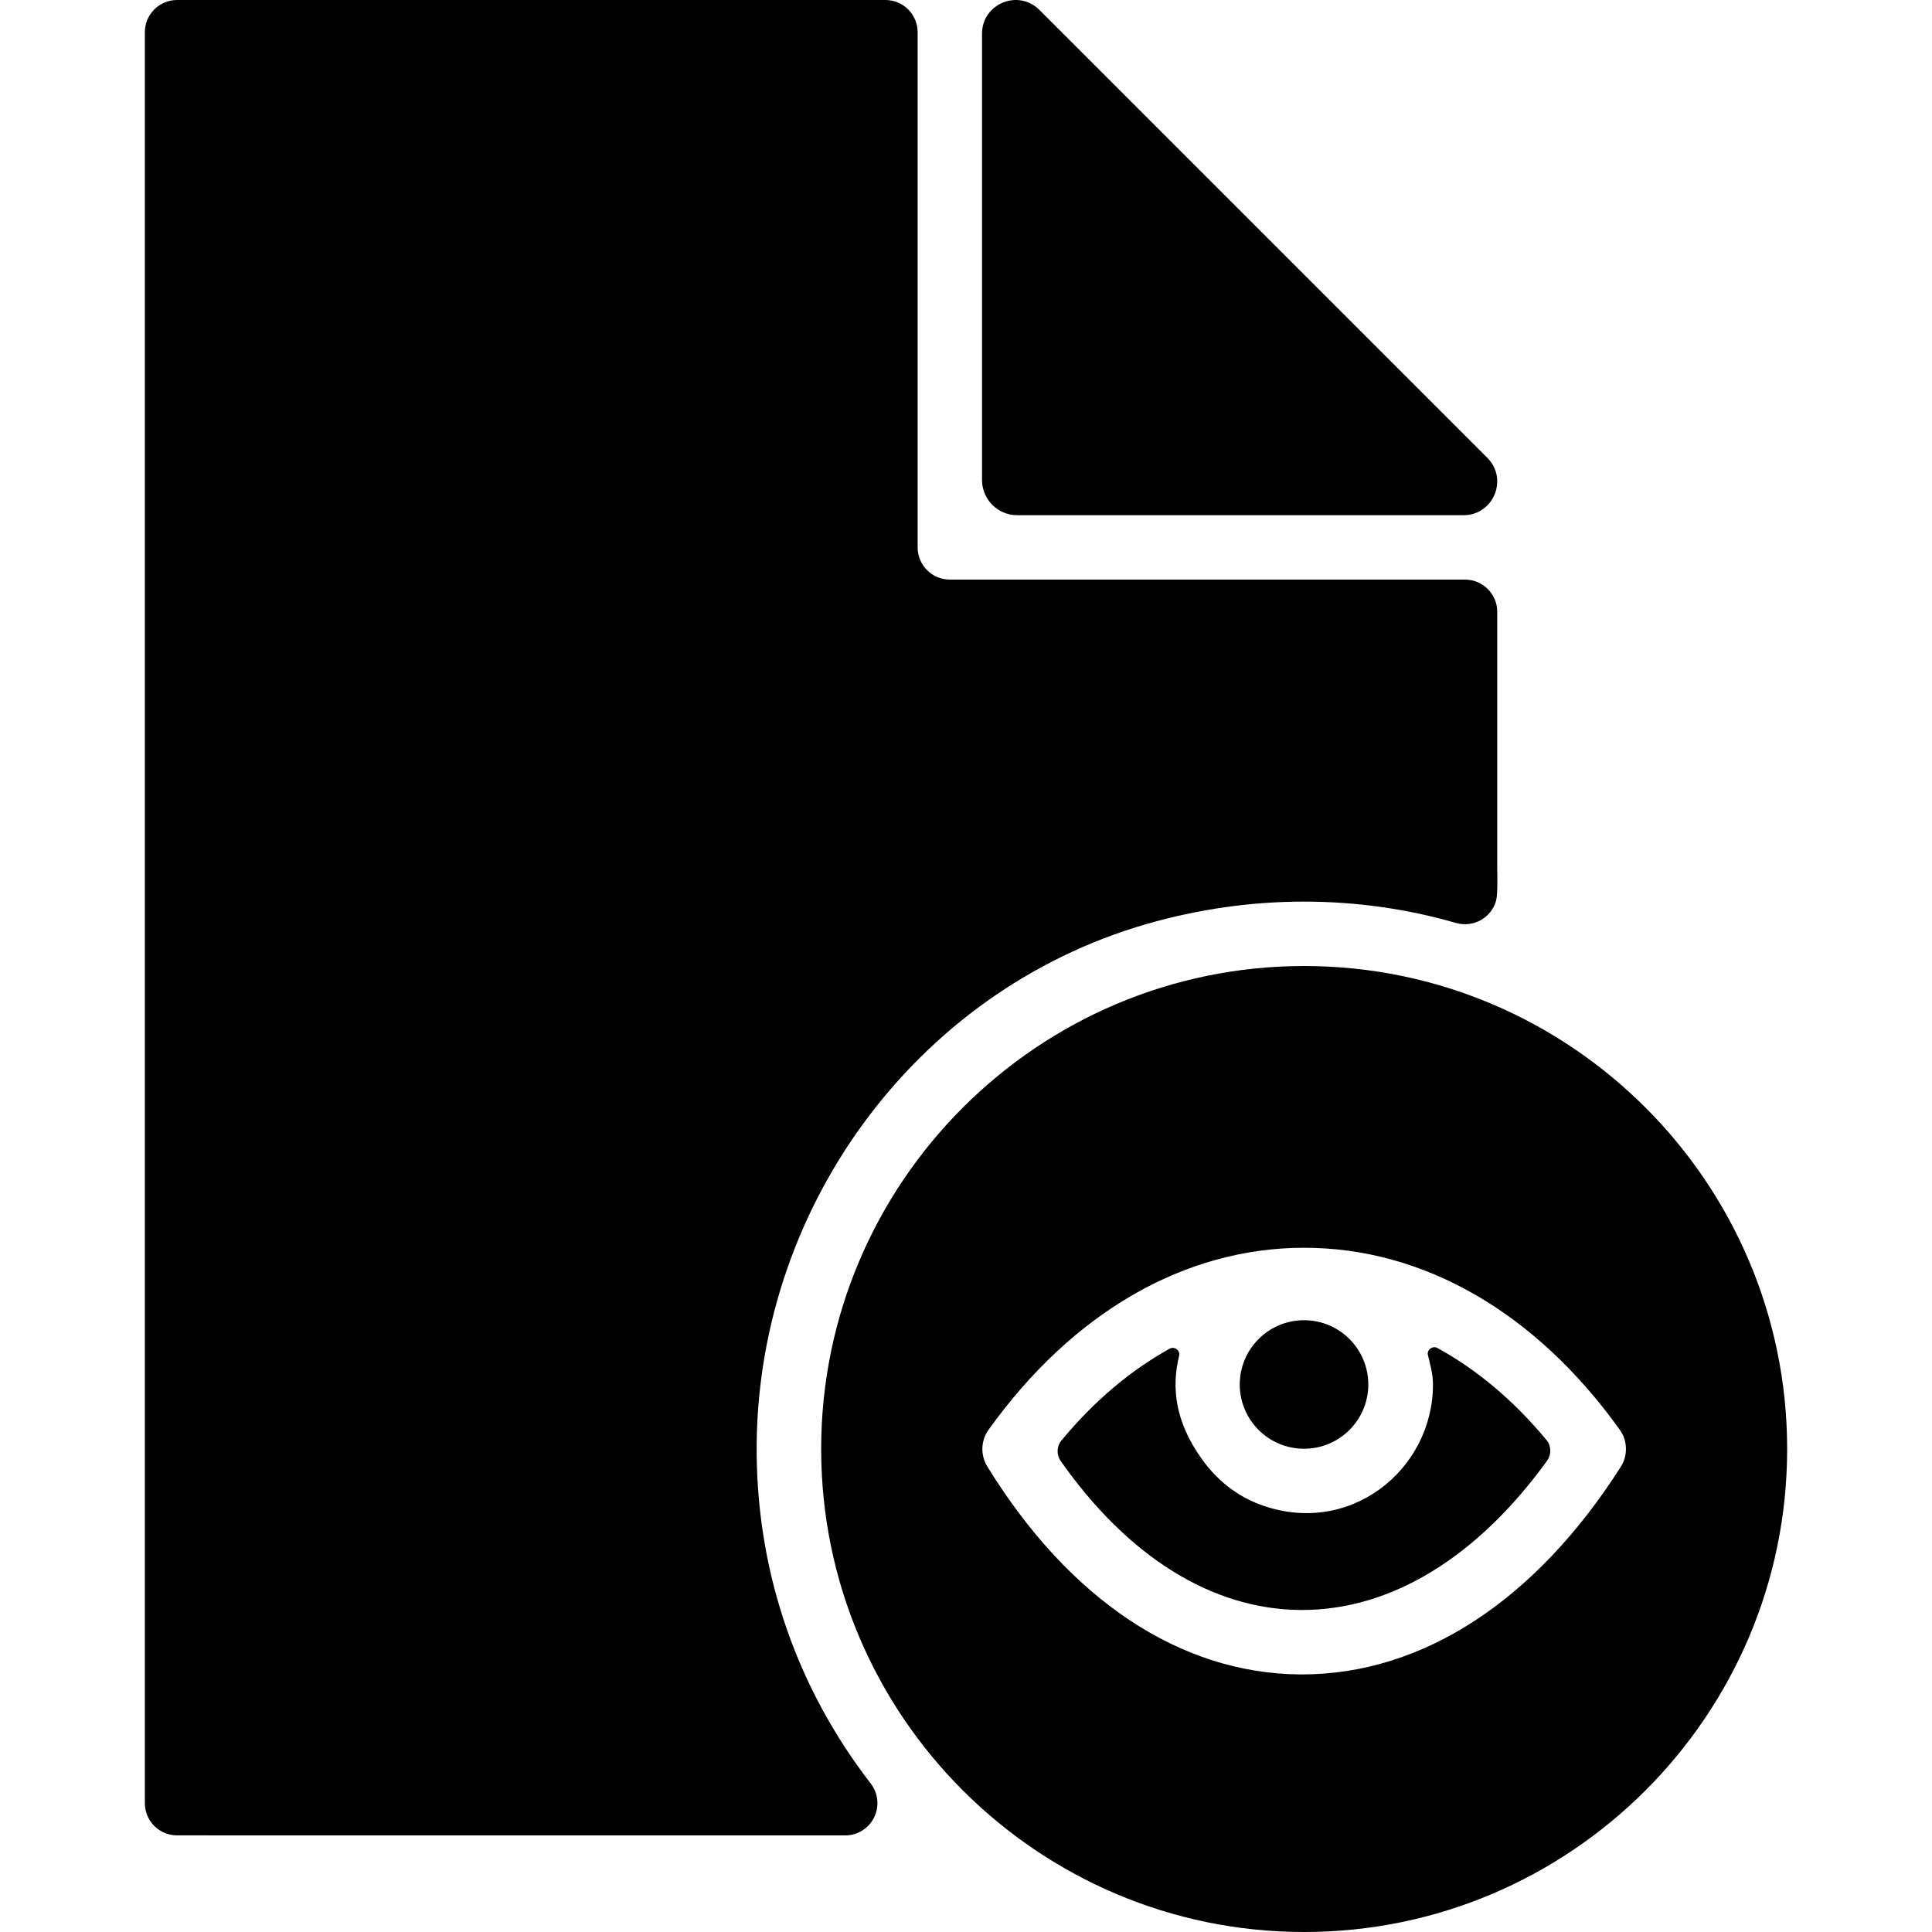
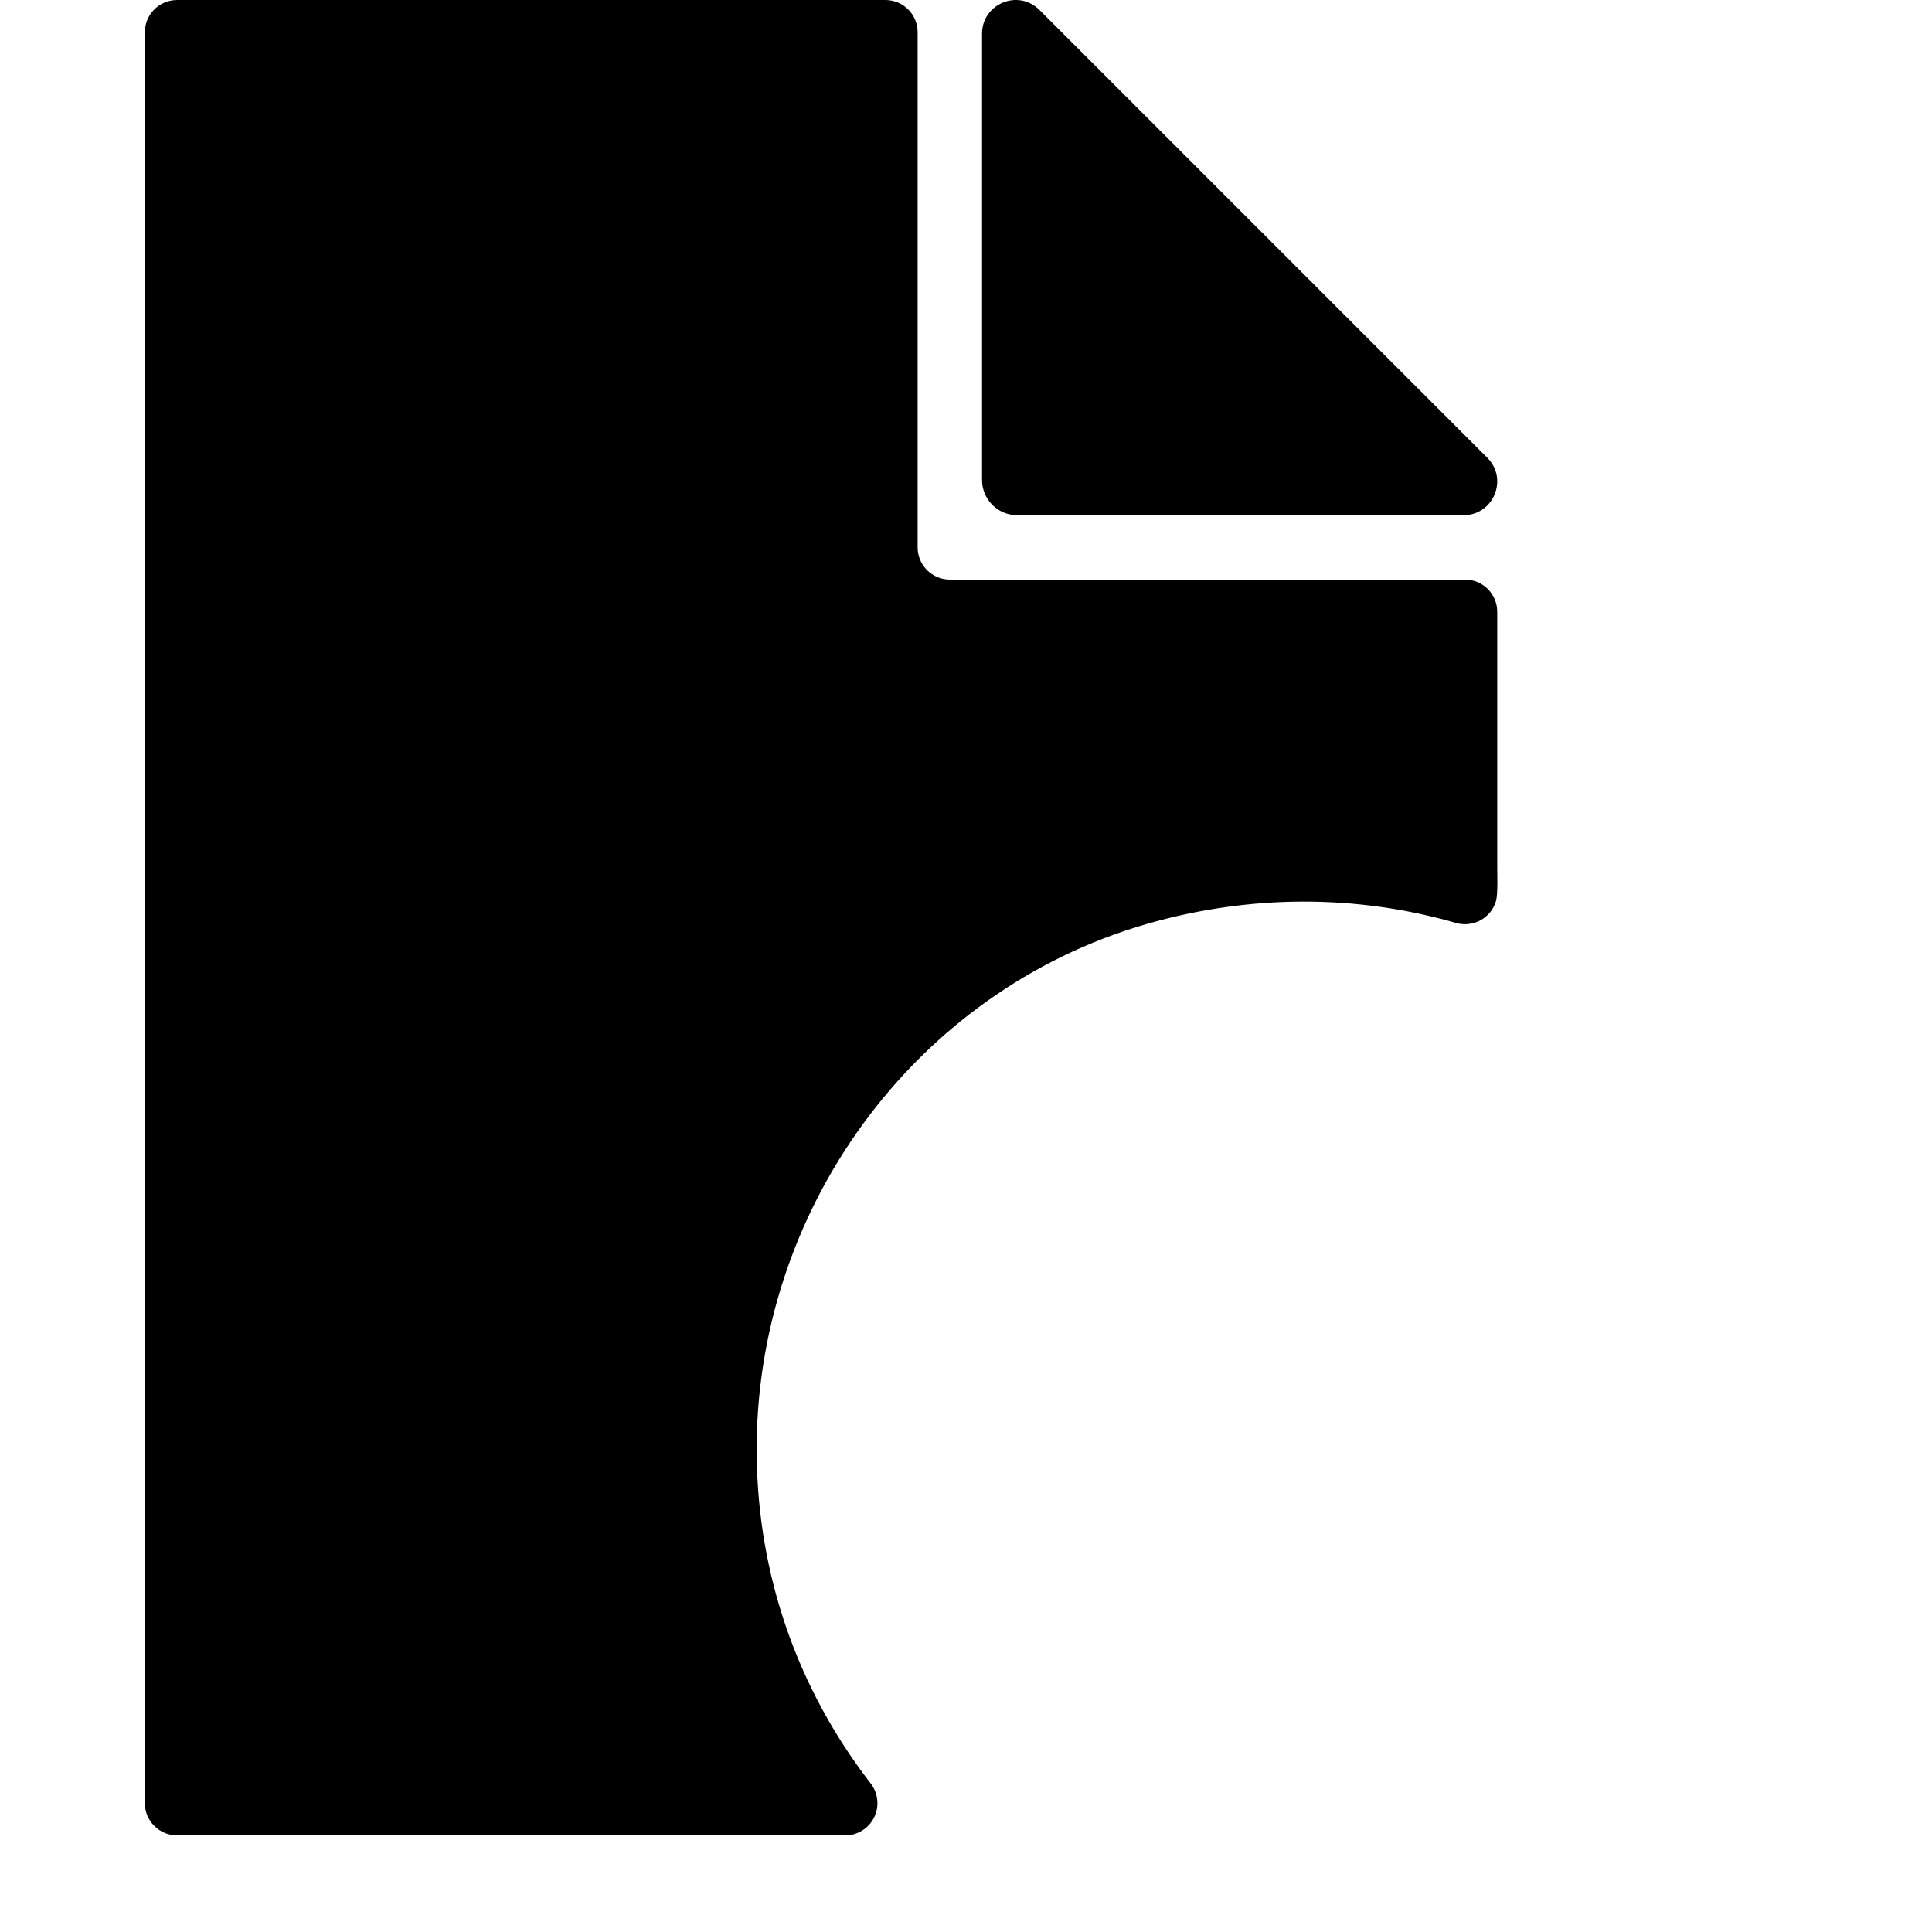
<svg xmlns="http://www.w3.org/2000/svg" version="1.1" id="Layer_1" x="0px" y="0px" viewBox="0 0 512 512" style="enable-background:new 0 0 512 512;" xml:space="preserve">
  <g>
    <g>
      <path d="M394.152,121.325L275.456,2.629c-5.615-5.615-15.206-1.638-15.206,6.297v118.287c0,5.146,4.173,9.318,9.318,9.318h118.287    C395.791,136.531,399.767,126.932,394.152,121.325z" />
    </g>
  </g>
  <g>
    <g>
      <path d="M396.781,230.397v-68.266c0-4.71-3.823-8.533-8.533-8.533H251.716c-4.71,0-8.533-3.823-8.533-8.533V8.534    c0-4.71-3.823-8.533-8.533-8.533H46.92c-4.71,0-8.533,3.823-8.533,8.533v469.326c0,4.71,3.823,8.533,8.533,8.533l177.081,0.008    c3.251,0,6.221-1.852,7.654-4.779c1.434-2.918,1.084-6.4-0.904-8.977c-19.464-25.164-29.892-55.252-30.225-87.09    c-0.666-64.34,41.557-122.878,103.388-140.695c27.374-7.885,55.73-7.825,81.978-0.256c4.54,1.271,9.258-1.306,10.564-5.837    C396.977,236.967,396.781,231.523,396.781,230.397z" />
    </g>
  </g>
  <g>
    <g>
-       <path d="M409.854,381.647c-8.738-10.547-18.517-18.713-28.927-24.413c-1.229-0.674-2.825,0.435-2.526,1.809    c0.58,2.603,1.348,4.779,1.348,7.893c0,22.647-22.237,40.652-45.985,31.726c-6.221-2.338-11.409-6.596-15.274-12.006    c-7.253-10.129-8.004-19.251-6.016-27.34c0.35-1.408-1.212-2.611-2.483-1.911c-10.334,5.717-20.044,13.866-28.731,24.379    c-1.237,1.493-1.314,3.746-0.205,5.333c17.8,25.403,40.123,39.364,63.555,39.543c0.154,0,0.316,0,0.469,0    c23.62,0,46.412-13.96,64.938-39.586C411.176,385.47,411.108,383.175,409.854,381.647z" />
-     </g>
+       </g>
  </g>
  <g>
    <g>
-       <circle cx="345.582" cy="366.902" r="17.032" />
-     </g>
+       </g>
  </g>
  <g>
    <g>
-       <path d="M345.616,256.005c-70.578,0-127.998,57.42-127.998,127.998S275.038,512,345.616,512s127.998-57.42,127.998-127.998    S416.194,256.005,345.616,256.005z M429.54,388.696c-22.604,35.515-52.573,55.039-84.453,55.039c-0.205,0-0.41,0-0.614,0    c-31.726-0.247-61.149-19.831-82.857-55.15c-1.809-2.944-1.69-6.818,0.324-9.625c22.28-31.138,51.993-48.289,83.676-48.289    c31.684,0,61.405,17.143,83.685,48.289C431.332,381.801,431.426,385.743,429.54,388.696z" />
-     </g>
+       </g>
  </g>
  <g>
</g>
  <g>
</g>
  <g>
</g>
  <g>
</g>
  <g>
</g>
  <g>
</g>
  <g>
</g>
  <g>
</g>
  <g>
</g>
  <g>
</g>
  <g>
</g>
  <g>
</g>
  <g>
</g>
  <g>
</g>
  <g>
</g>
</svg>